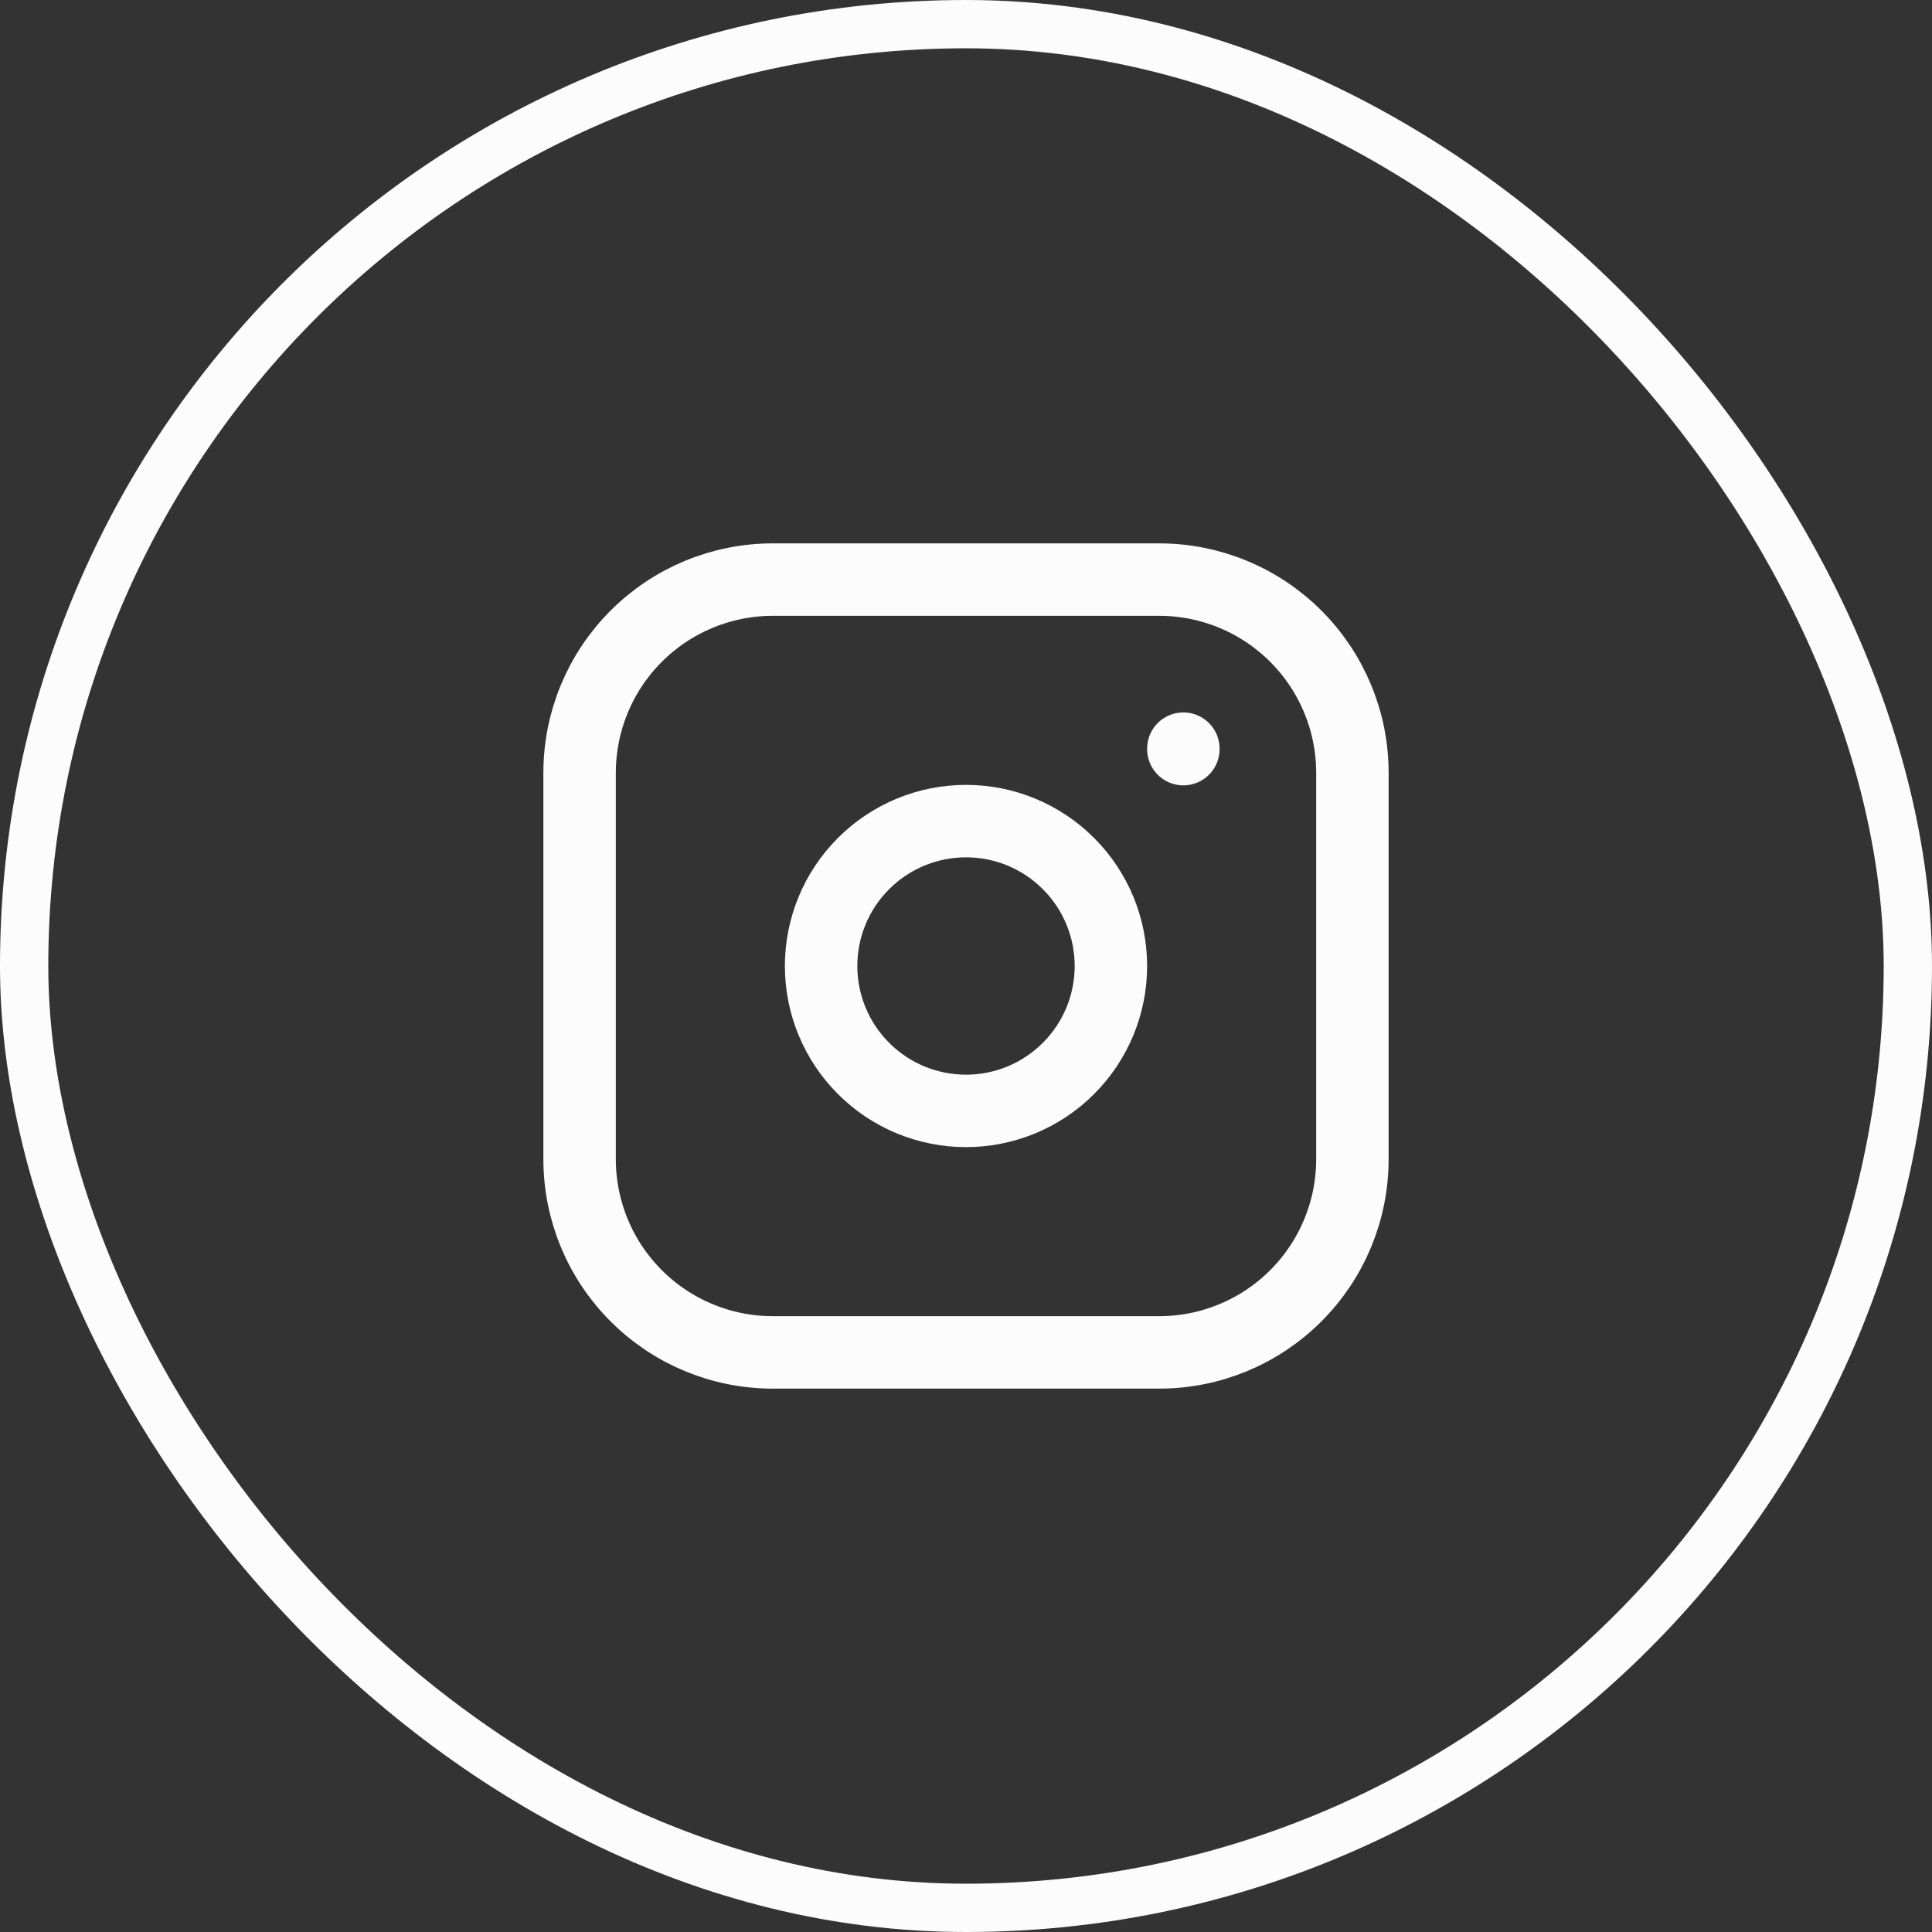
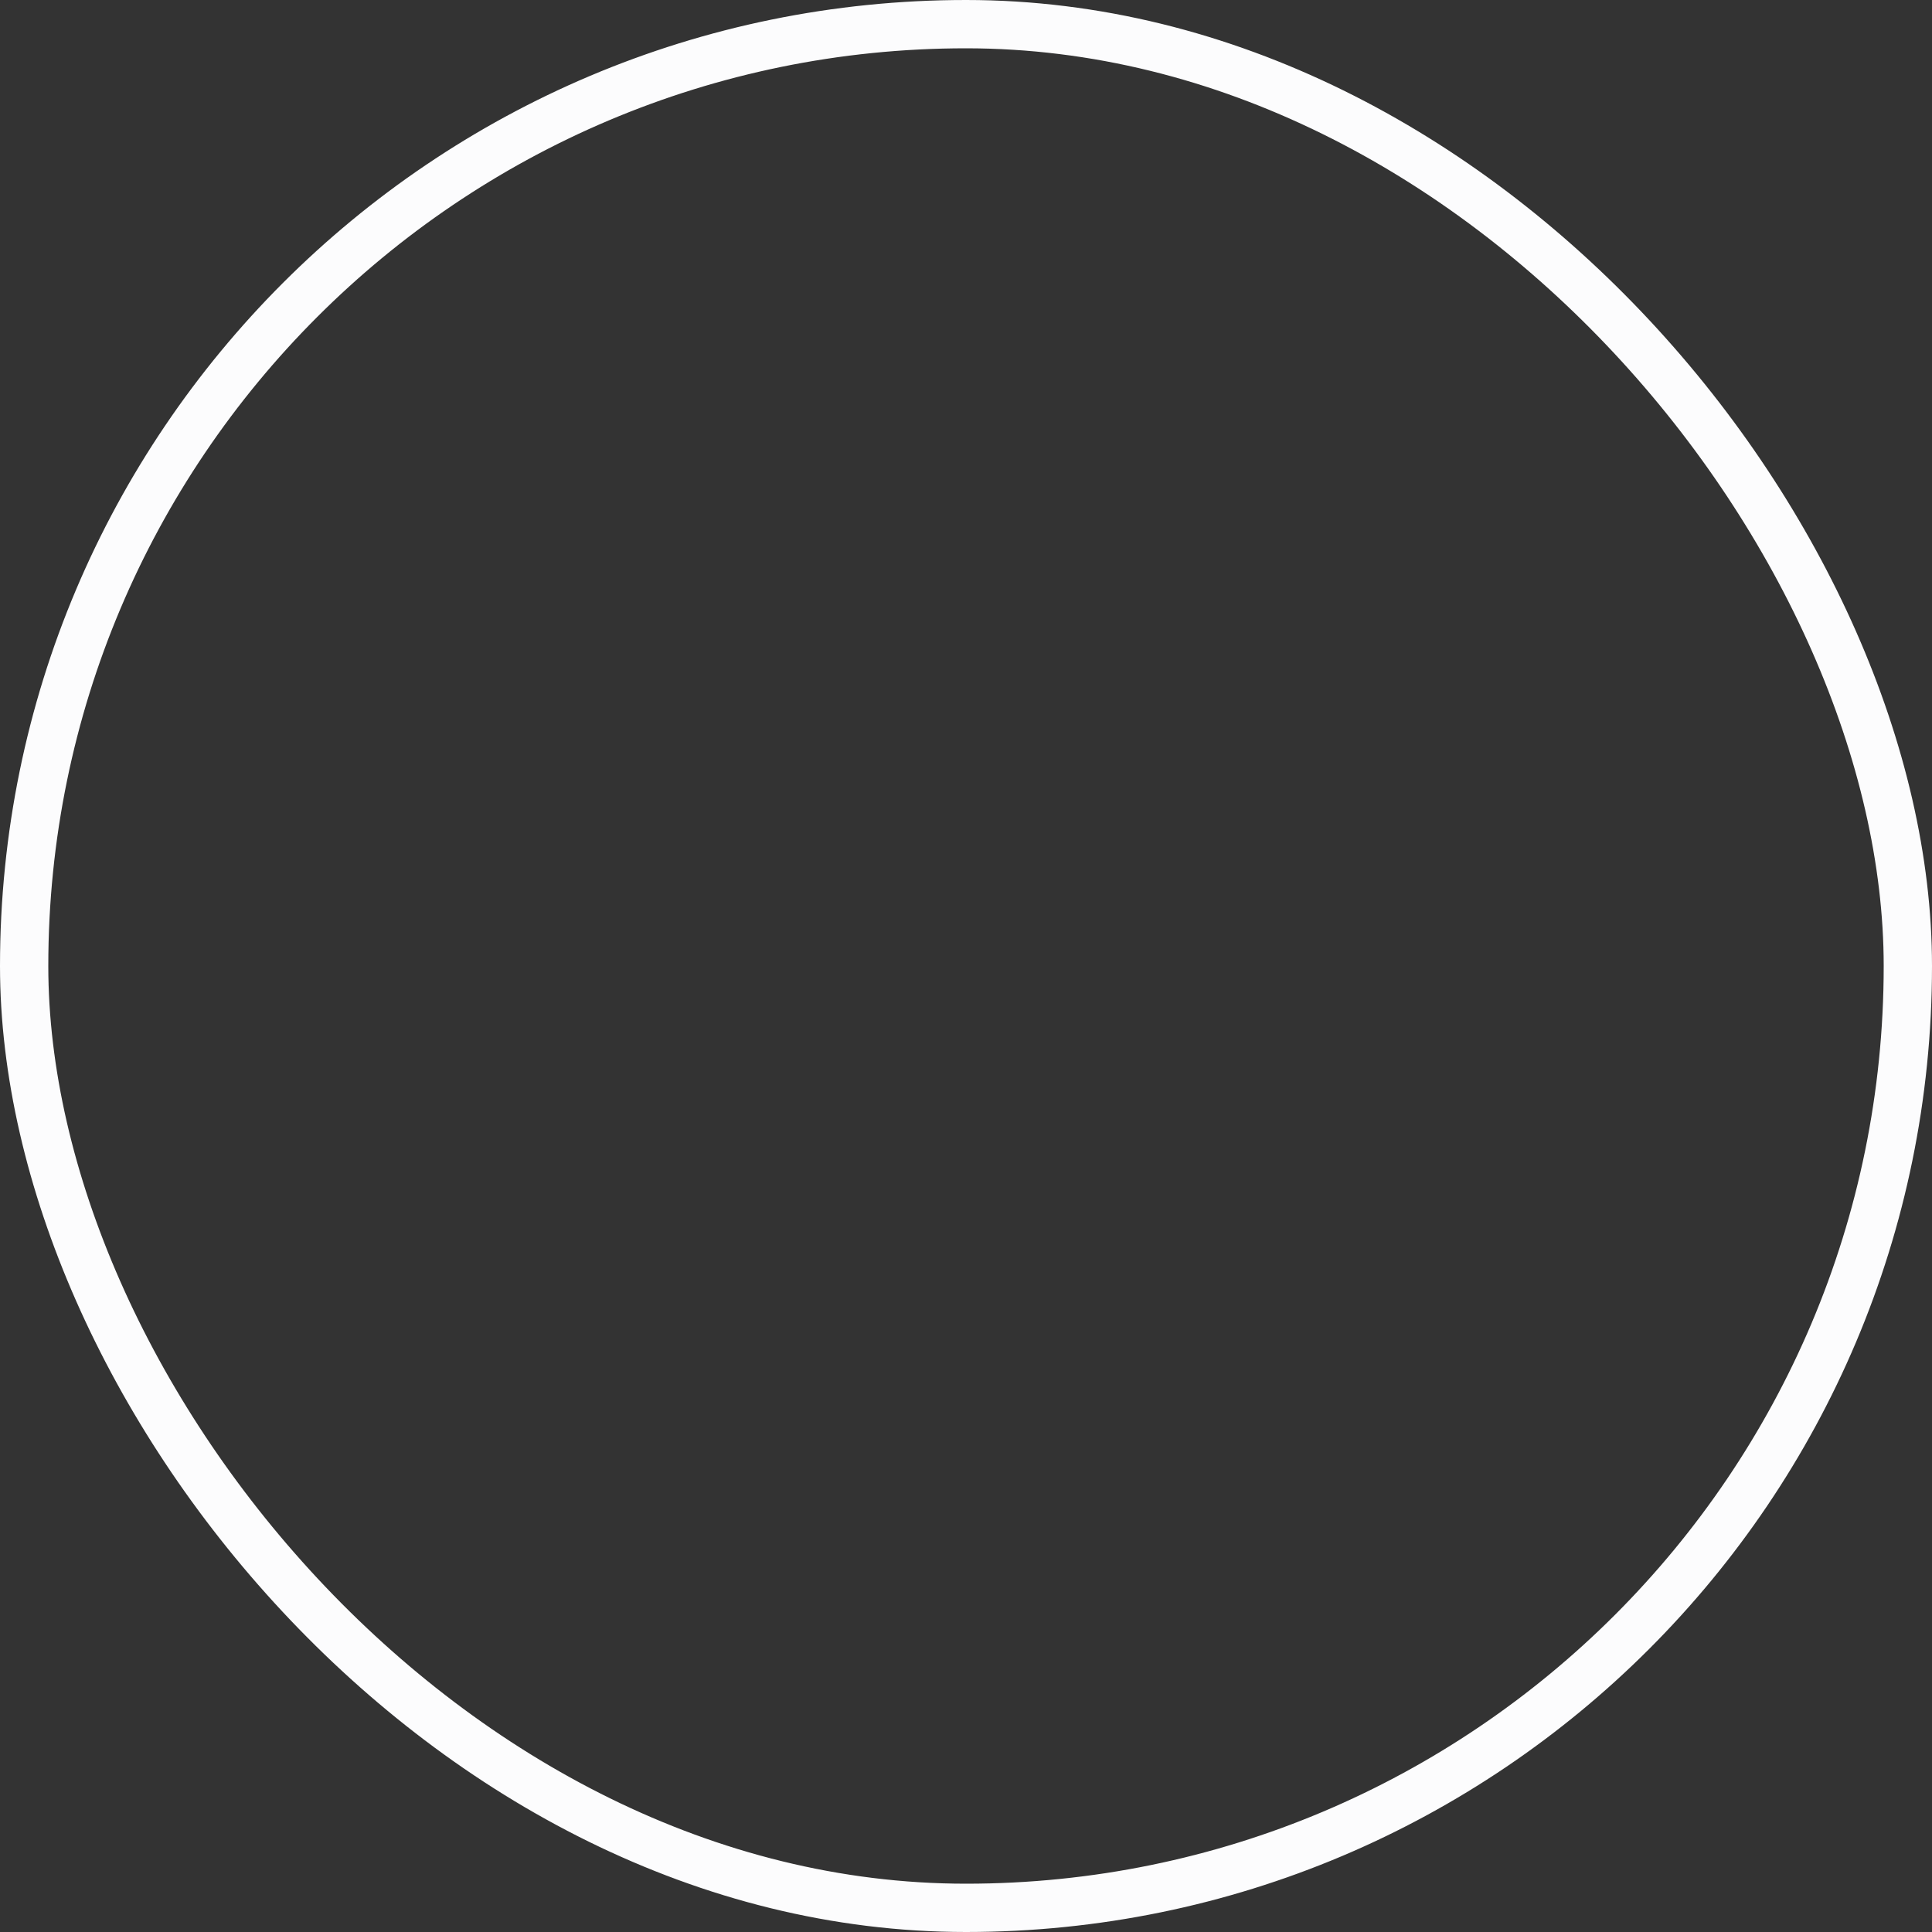
<svg xmlns="http://www.w3.org/2000/svg" width="40" height="40" viewBox="0 0 40 40" fill="none">
  <rect x="0" y="0" width="40" height="40" fill="#333333" stroke="none" />
  <rect x="0.5" y="0.5" width="39" height="39" rx="19.5" stroke="#FCFCFD" />
-   <path d="M24.5 15.5V15.51M12 16C12 14.939 12.421 13.922 13.172 13.172C13.922 12.421 14.939 12 16 12H24C25.061 12 26.078 12.421 26.828 13.172C27.579 13.922 28 14.939 28 16V24C28 25.061 27.579 26.078 26.828 26.828C26.078 27.579 25.061 28 24 28H16C14.939 28 13.922 27.579 13.172 26.828C12.421 26.078 12 25.061 12 24V16ZM17 20C17 20.796 17.316 21.559 17.879 22.121C18.441 22.684 19.204 23 20 23C20.796 23 21.559 22.684 22.121 22.121C22.684 21.559 23 20.796 23 20C23 19.204 22.684 18.441 22.121 17.879C21.559 17.316 20.796 17 20 17C19.204 17 18.441 17.316 17.879 17.879C17.316 18.441 17 19.204 17 20Z" stroke="#FCFCFD" stroke-width="1.5" stroke-linecap="round" stroke-linejoin="round" />
</svg>